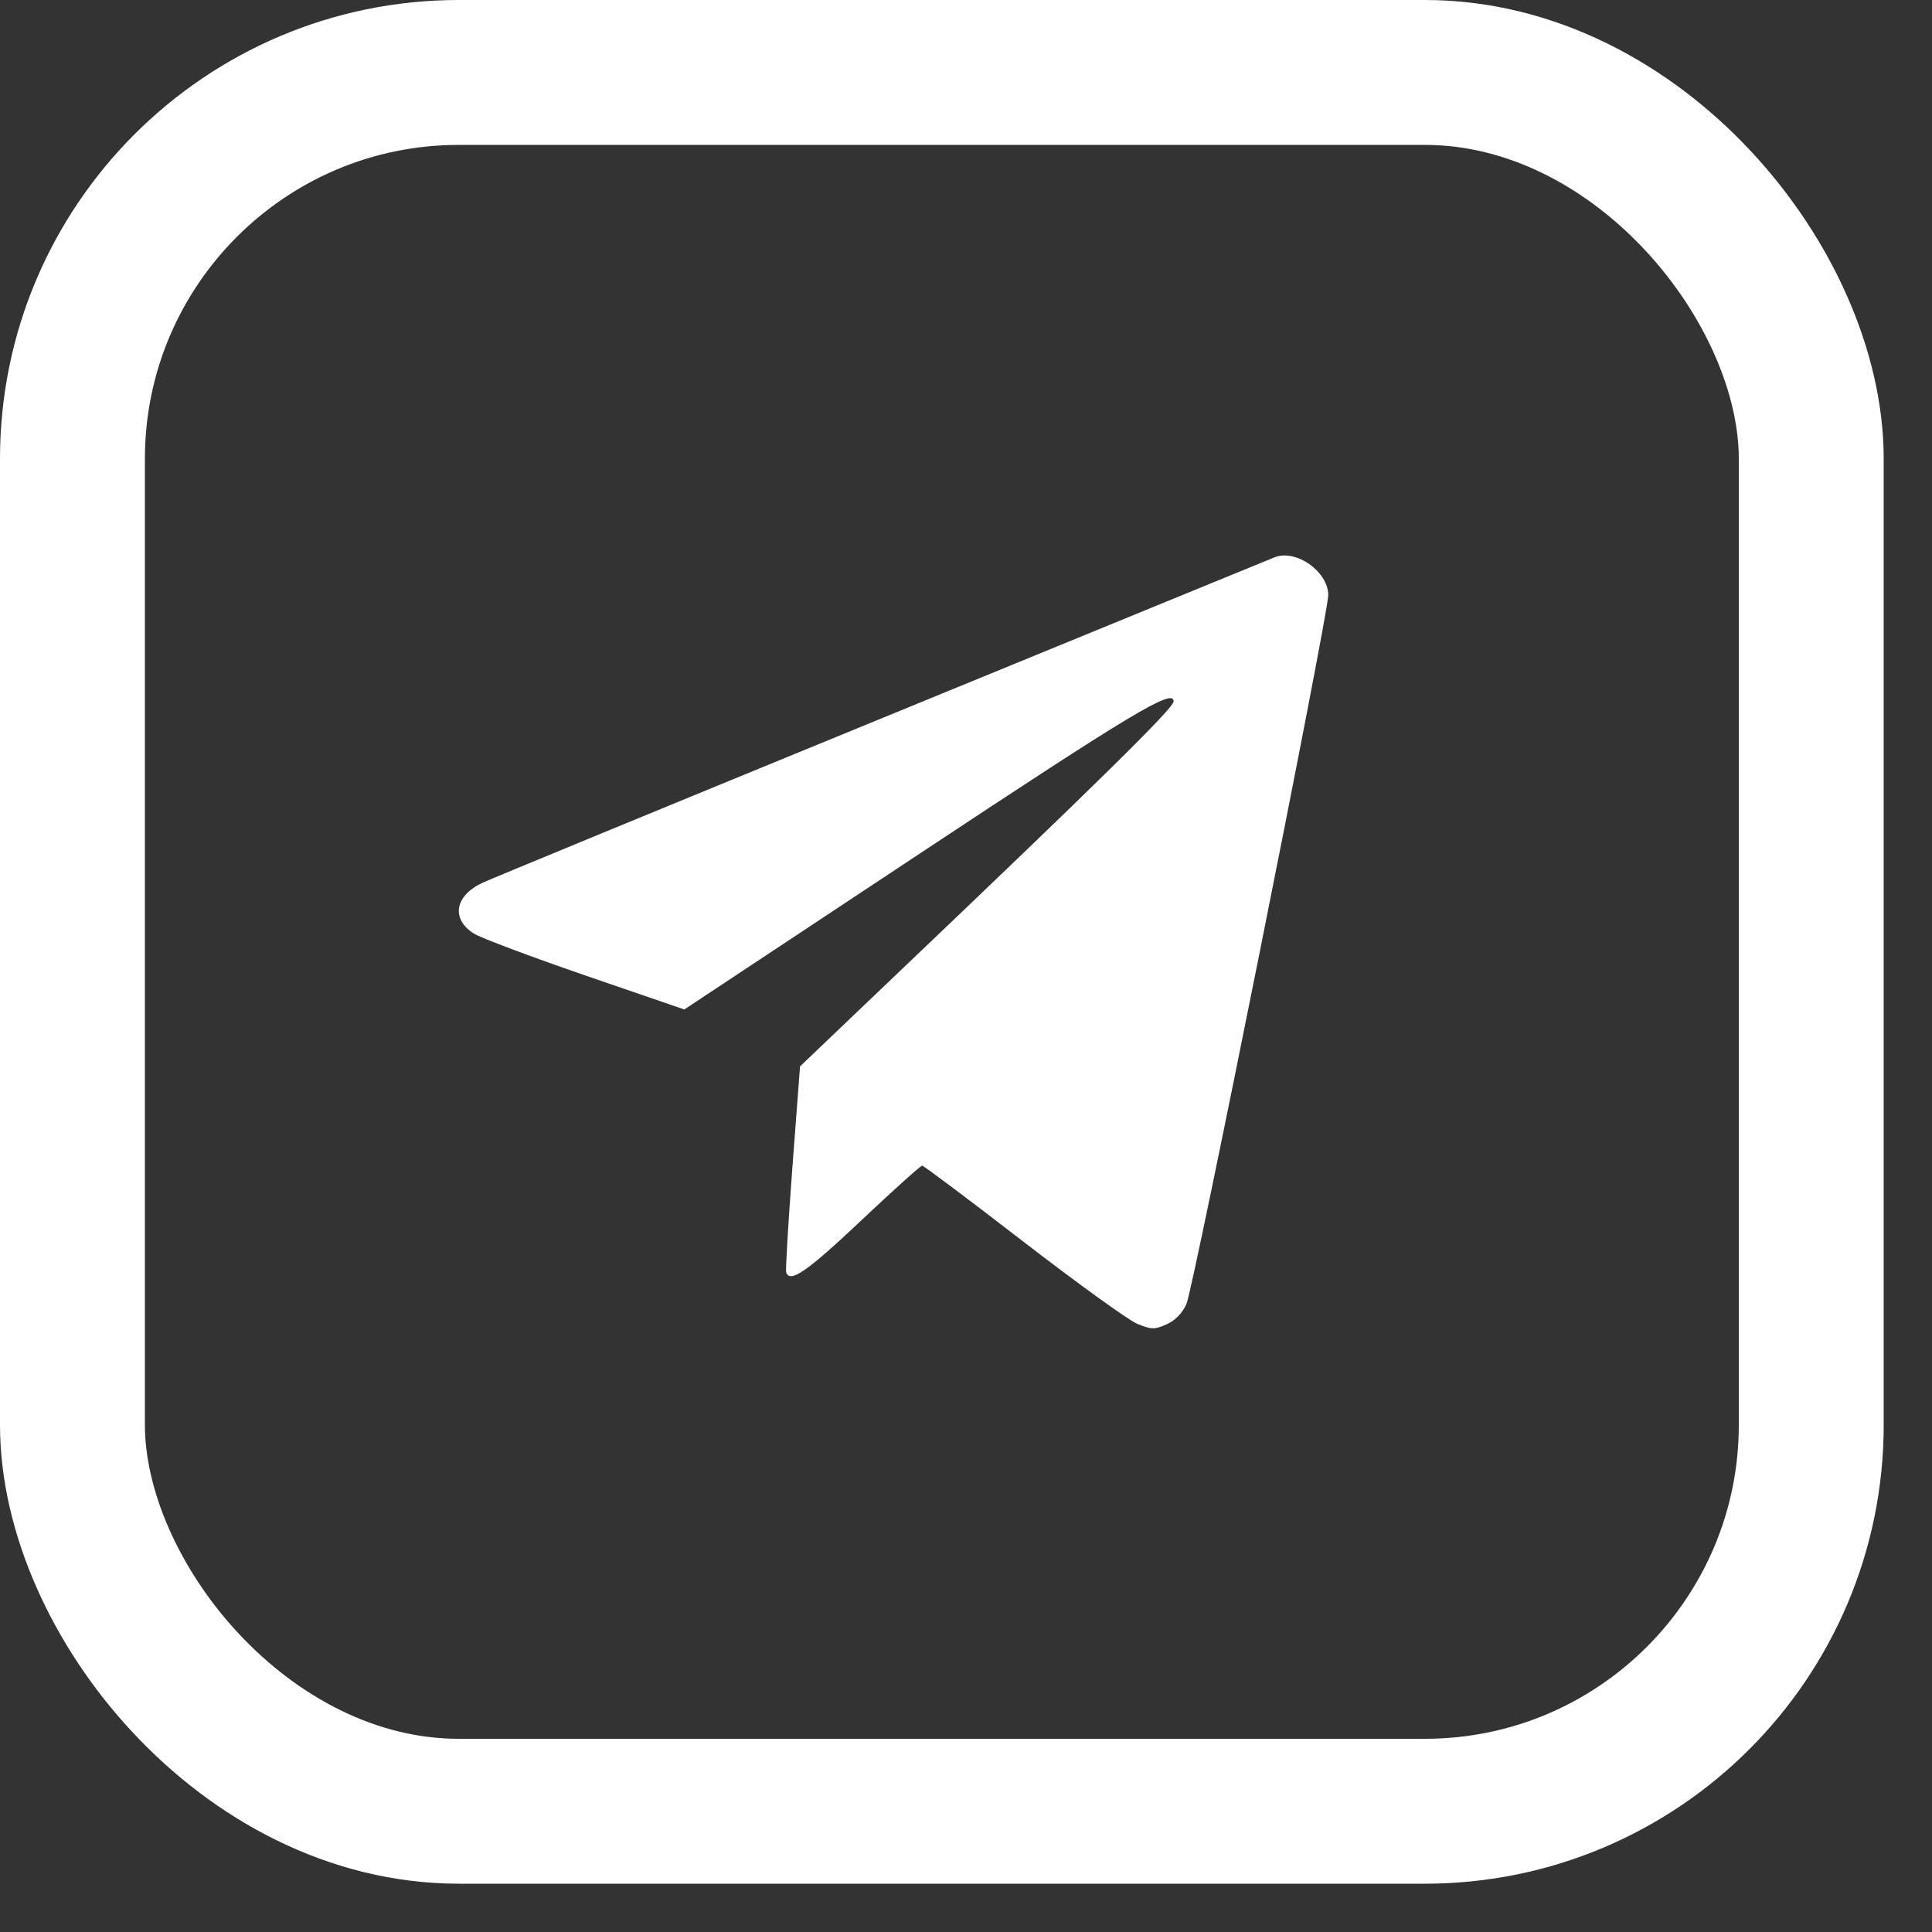
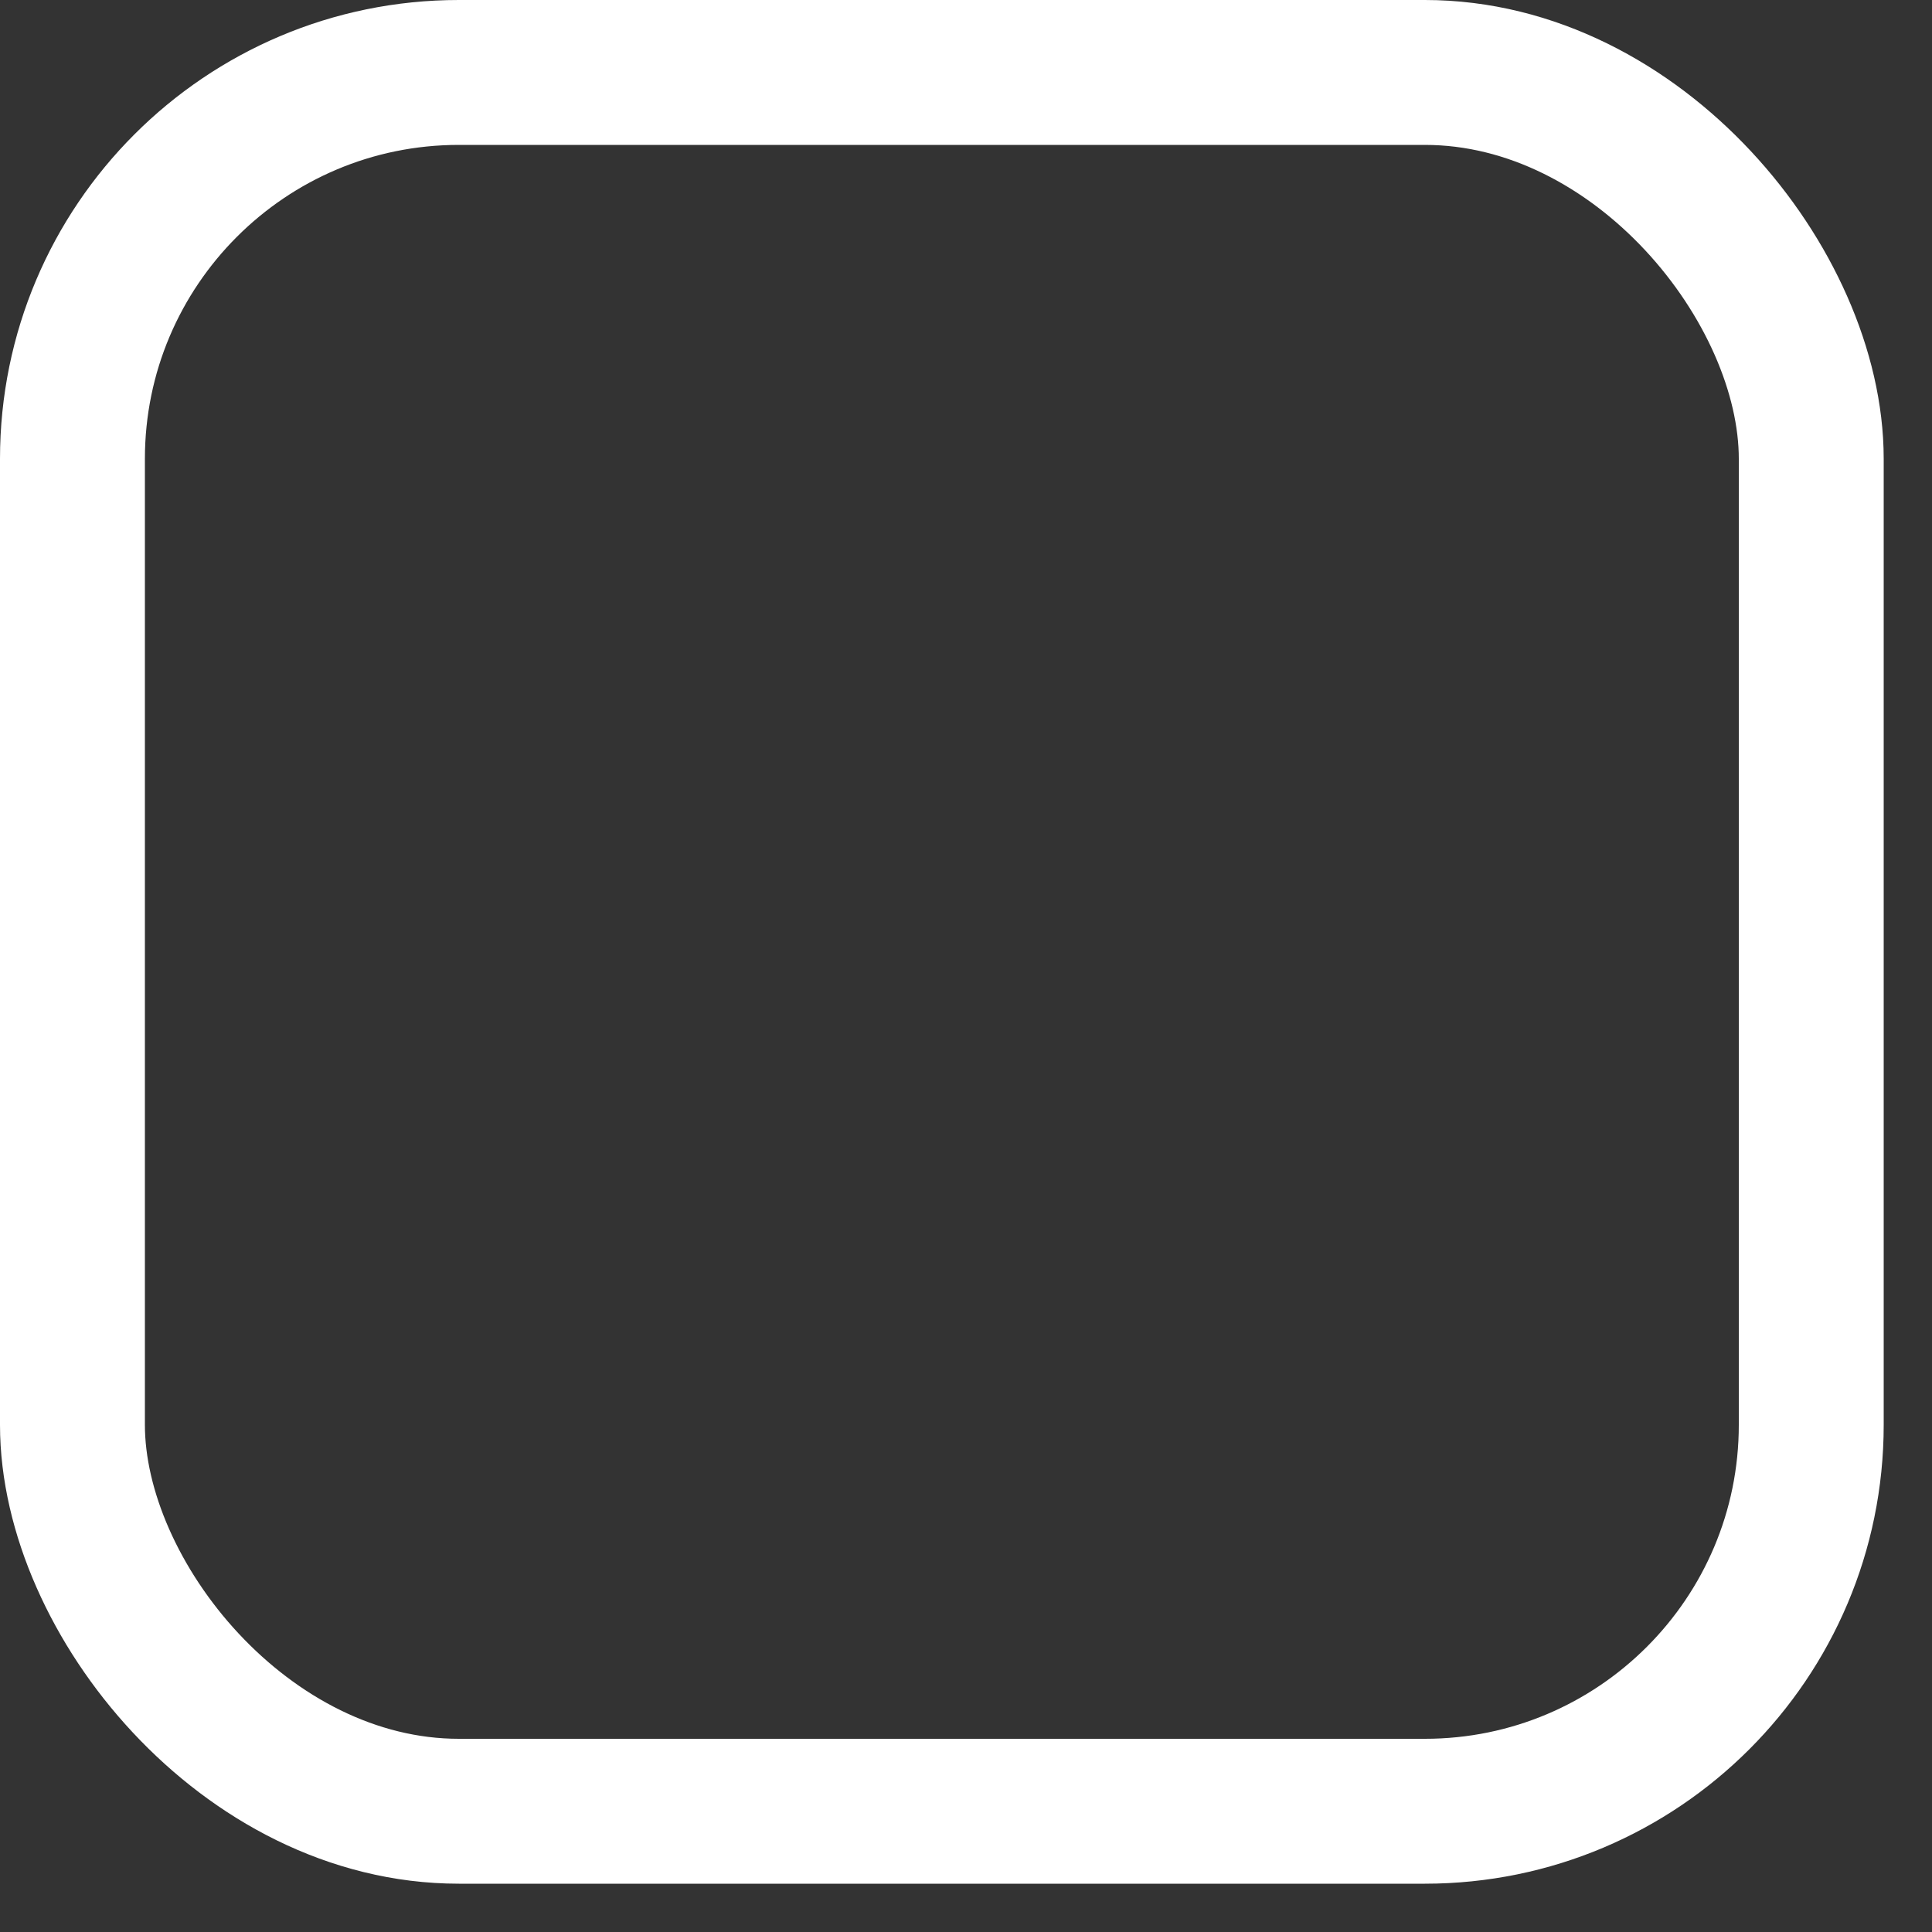
<svg xmlns="http://www.w3.org/2000/svg" width="20" height="20" viewBox="0 0 20 20" fill="none">
  <rect x="0" y="0" width="20" height="20" fill="#333333" stroke="none" />
-   <path fill-rule="evenodd" clip-rule="evenodd" d="M13.19 5.771C13.156 5.784 11.337 6.53 9.146 7.428C6.955 8.326 5.088 9.095 4.996 9.138C4.707 9.272 4.666 9.514 4.907 9.665C4.977 9.709 5.496 9.904 6.059 10.098L7.084 10.45L9.517 8.839C11.735 7.37 12.149 7.122 12.149 7.261C12.149 7.33 11.39 8.077 9.244 10.121L8.282 11.039L8.203 12.082C8.16 12.657 8.131 13.146 8.138 13.17C8.175 13.287 8.352 13.166 8.909 12.64C9.243 12.325 9.529 12.067 9.546 12.067C9.562 12.067 10.033 12.42 10.592 12.852C11.151 13.283 11.682 13.667 11.772 13.704C11.918 13.764 11.952 13.765 12.075 13.71C12.165 13.67 12.239 13.595 12.282 13.499C12.354 13.338 13.75 6.361 13.75 6.161C13.75 5.915 13.41 5.678 13.19 5.771Z" fill="white" />
  <rect x="0.75" y="0.75" width="18" height="18" rx="4" stroke="white" stroke-width="1.5" stroke-linejoin="round" />
</svg>